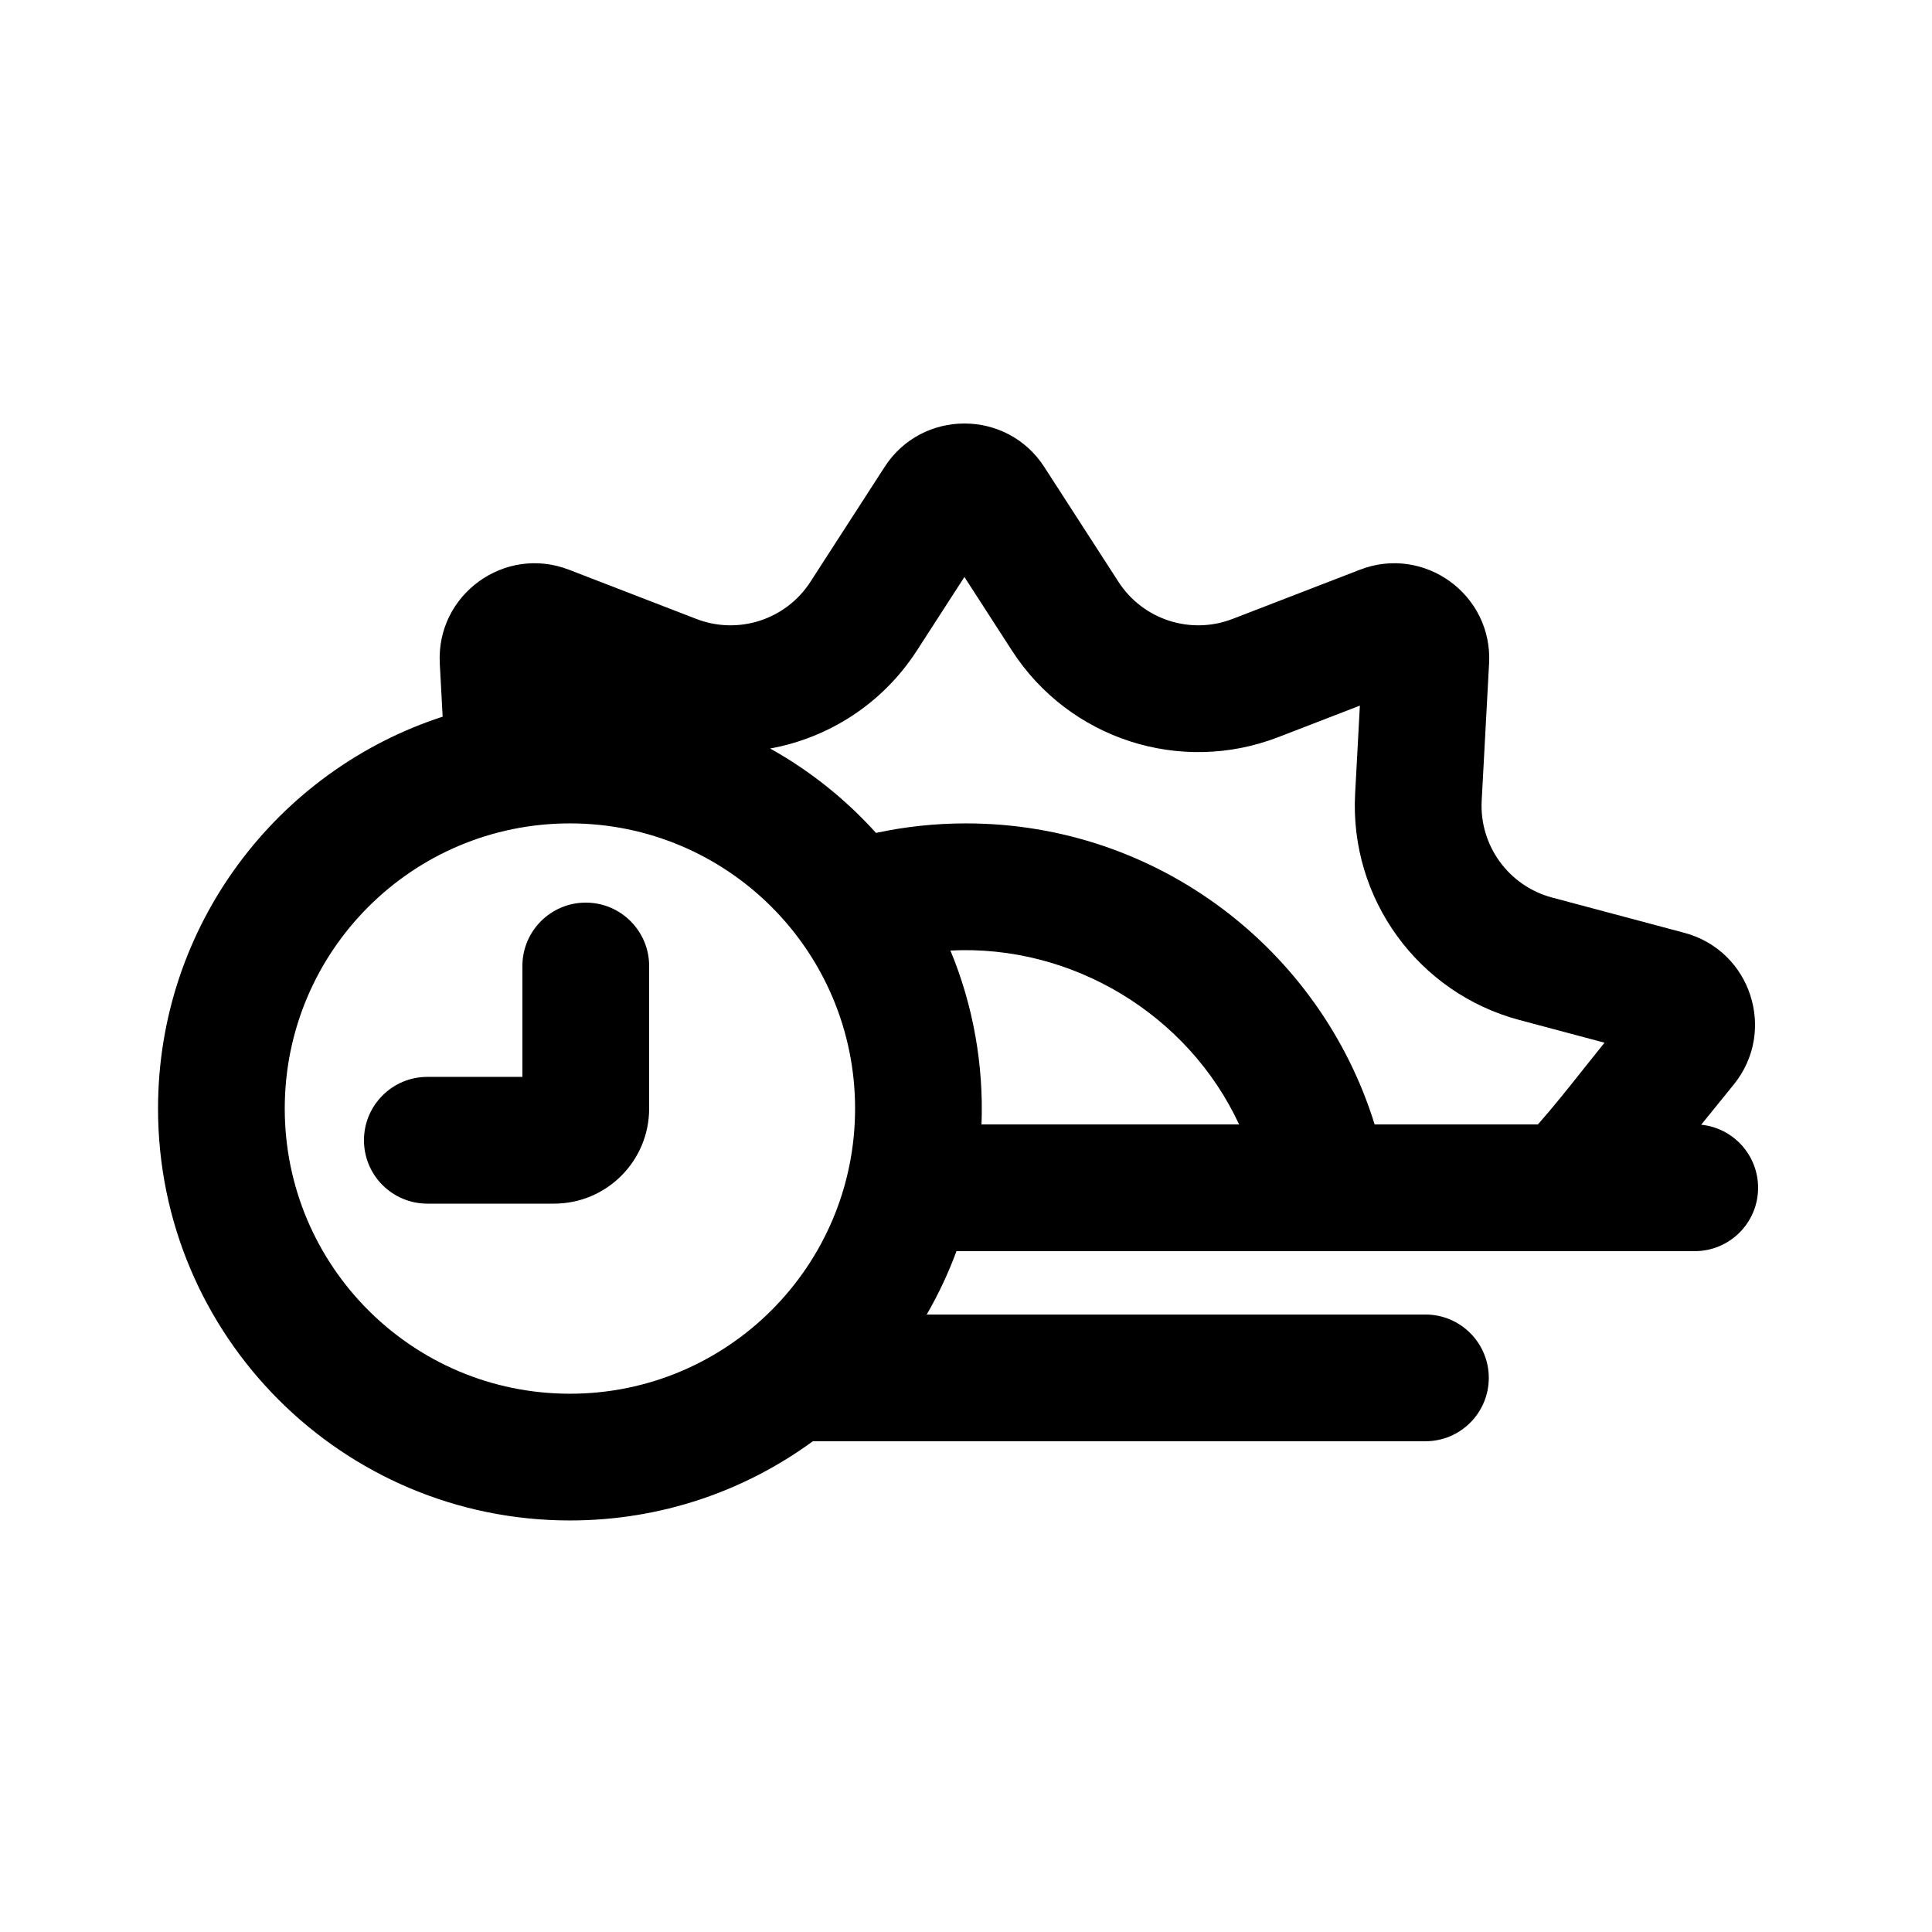
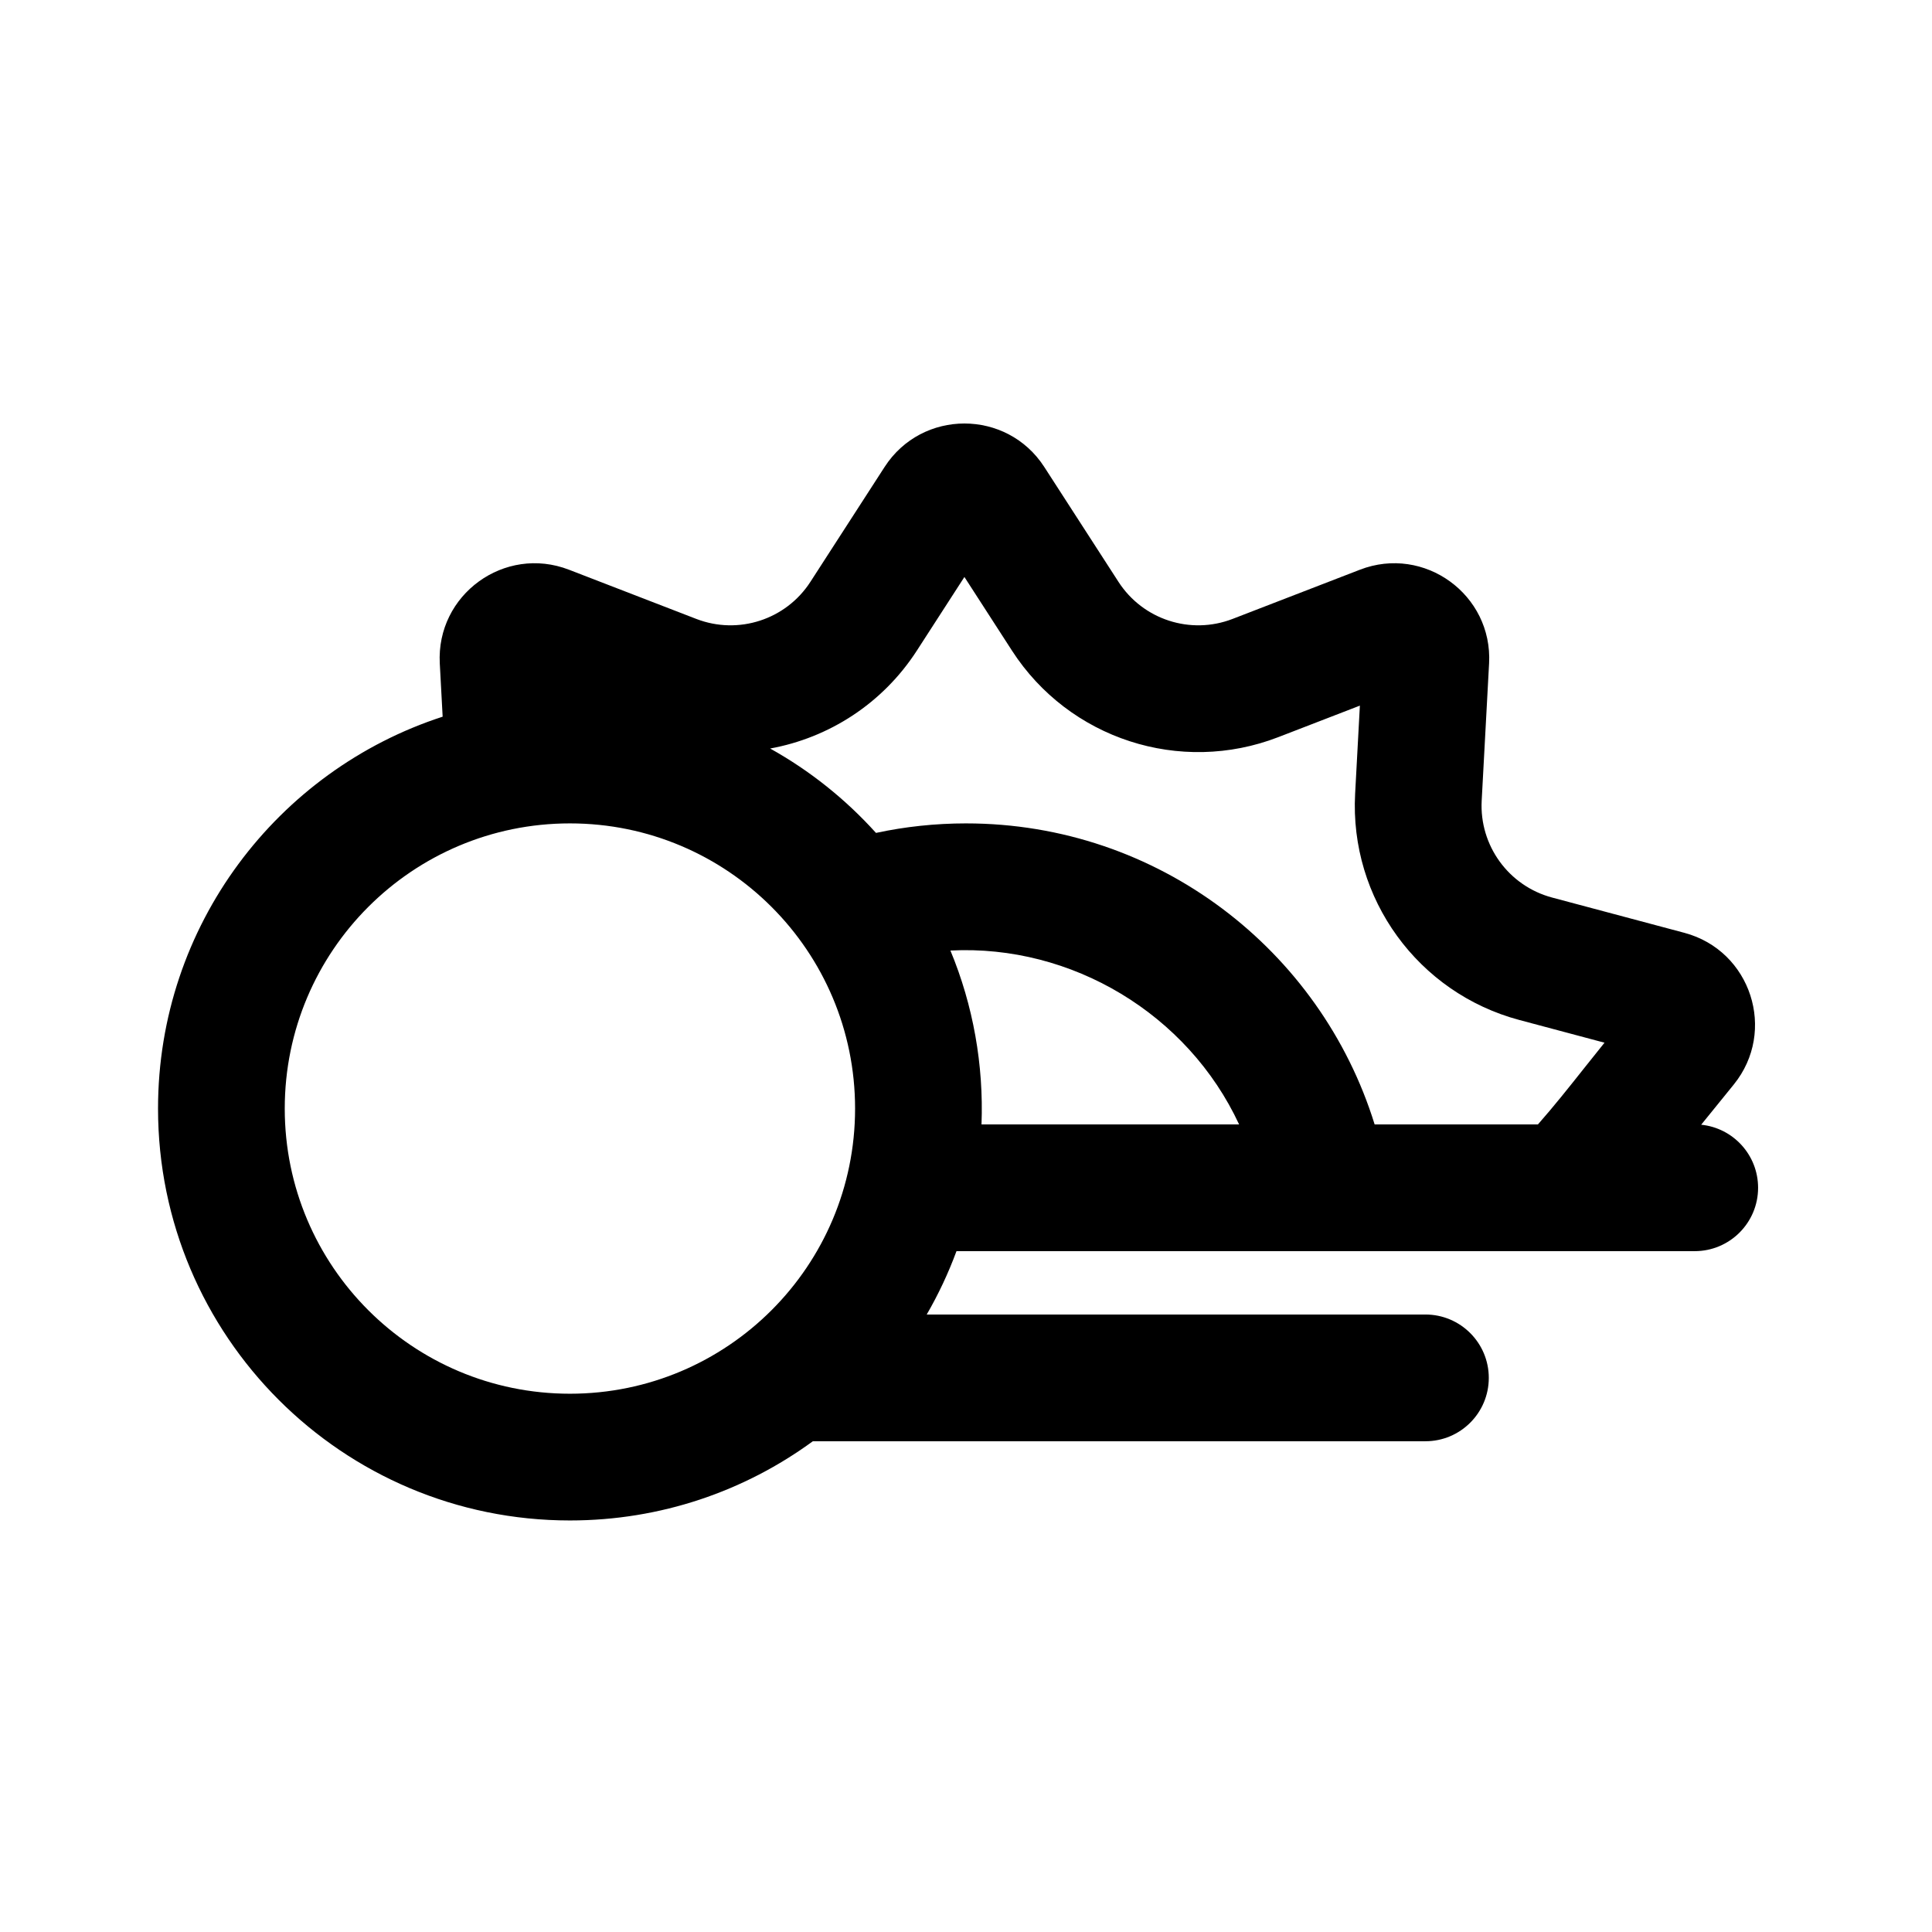
<svg xmlns="http://www.w3.org/2000/svg" fill="#000000" width="800px" height="800px" version="1.1" viewBox="144 144 512 512">
  <g>
-     <path d="m316.03 400c0-9.277-7.519-16.797-16.793-16.797-9.277 0-16.797 7.519-16.797 16.797v29.387h-25.188c-9.277 0-16.797 7.519-16.797 16.793 0 9.277 7.519 16.797 16.797 16.797h33.586c13.914 0 25.191-11.281 25.191-25.191z" />
    <path d="m538.62 319.84-1.957 36.324c-0.645 11.898 7.144 22.621 18.66 25.695l35.062 9.352c17.645 4.707 24.574 26.027 13.074 40.207l-8.629 10.645c8.473 0.859 15.082 8.012 15.082 16.711 0 9.273-7.519 16.793-16.793 16.793h-195.64c-2.16 5.852-4.805 11.465-7.887 16.793h132.16c9.273 0 16.793 7.519 16.793 16.793 0 9.277-7.519 16.793-16.793 16.793h-162.34c-18.047 13.203-40.301 20.992-64.371 20.992-60.289 0-109.16-48.871-109.16-109.16 0-48.516 31.648-89.637 75.426-103.85l-0.758-14.094c-0.984-18.25 17.184-31.441 34.234-24.852l33.746 13.039c11.137 4.301 23.762 0.199 30.238-9.828l19.66-30.438c9.922-15.363 32.395-15.363 42.32 0l19.66 30.438c6.477 10.027 19.102 14.129 30.238 9.828l33.746-13.039c17.051-6.59 35.219 6.602 34.234 24.852zm-66.246 122.14h-68.262c0.594-15.727-2.199-31.539-8.242-46.078 32.16-1.652 62.918 16.844 76.504 46.078zm-72.352-79.773c-8.191 0-16.176 0.871-23.875 2.523-8.027-8.906-17.5-16.488-28.051-22.367 15.559-2.828 29.805-11.895 38.879-25.941l12.605-19.516 12.605 19.516c15.113 23.398 44.574 32.977 70.559 22.934l21.637-8.359-1.258 23.359c-1.5 27.77 16.672 52.789 43.543 59.957l22.547 6.012c-1.82 2.246-3.621 4.516-5.426 6.789-3.988 5.027-7.984 10.062-12.219 14.867h-43.277c-14.309-46.207-57.371-79.773-108.27-79.773zm-180.56 75.574c0-41.738 33.836-75.574 75.574-75.574 41.734 0 75.57 33.836 75.57 75.574 0 41.734-33.836 75.57-75.57 75.57-41.738 0-75.574-33.836-75.574-75.57z" fill-rule="evenodd" />
  </g>
</svg>